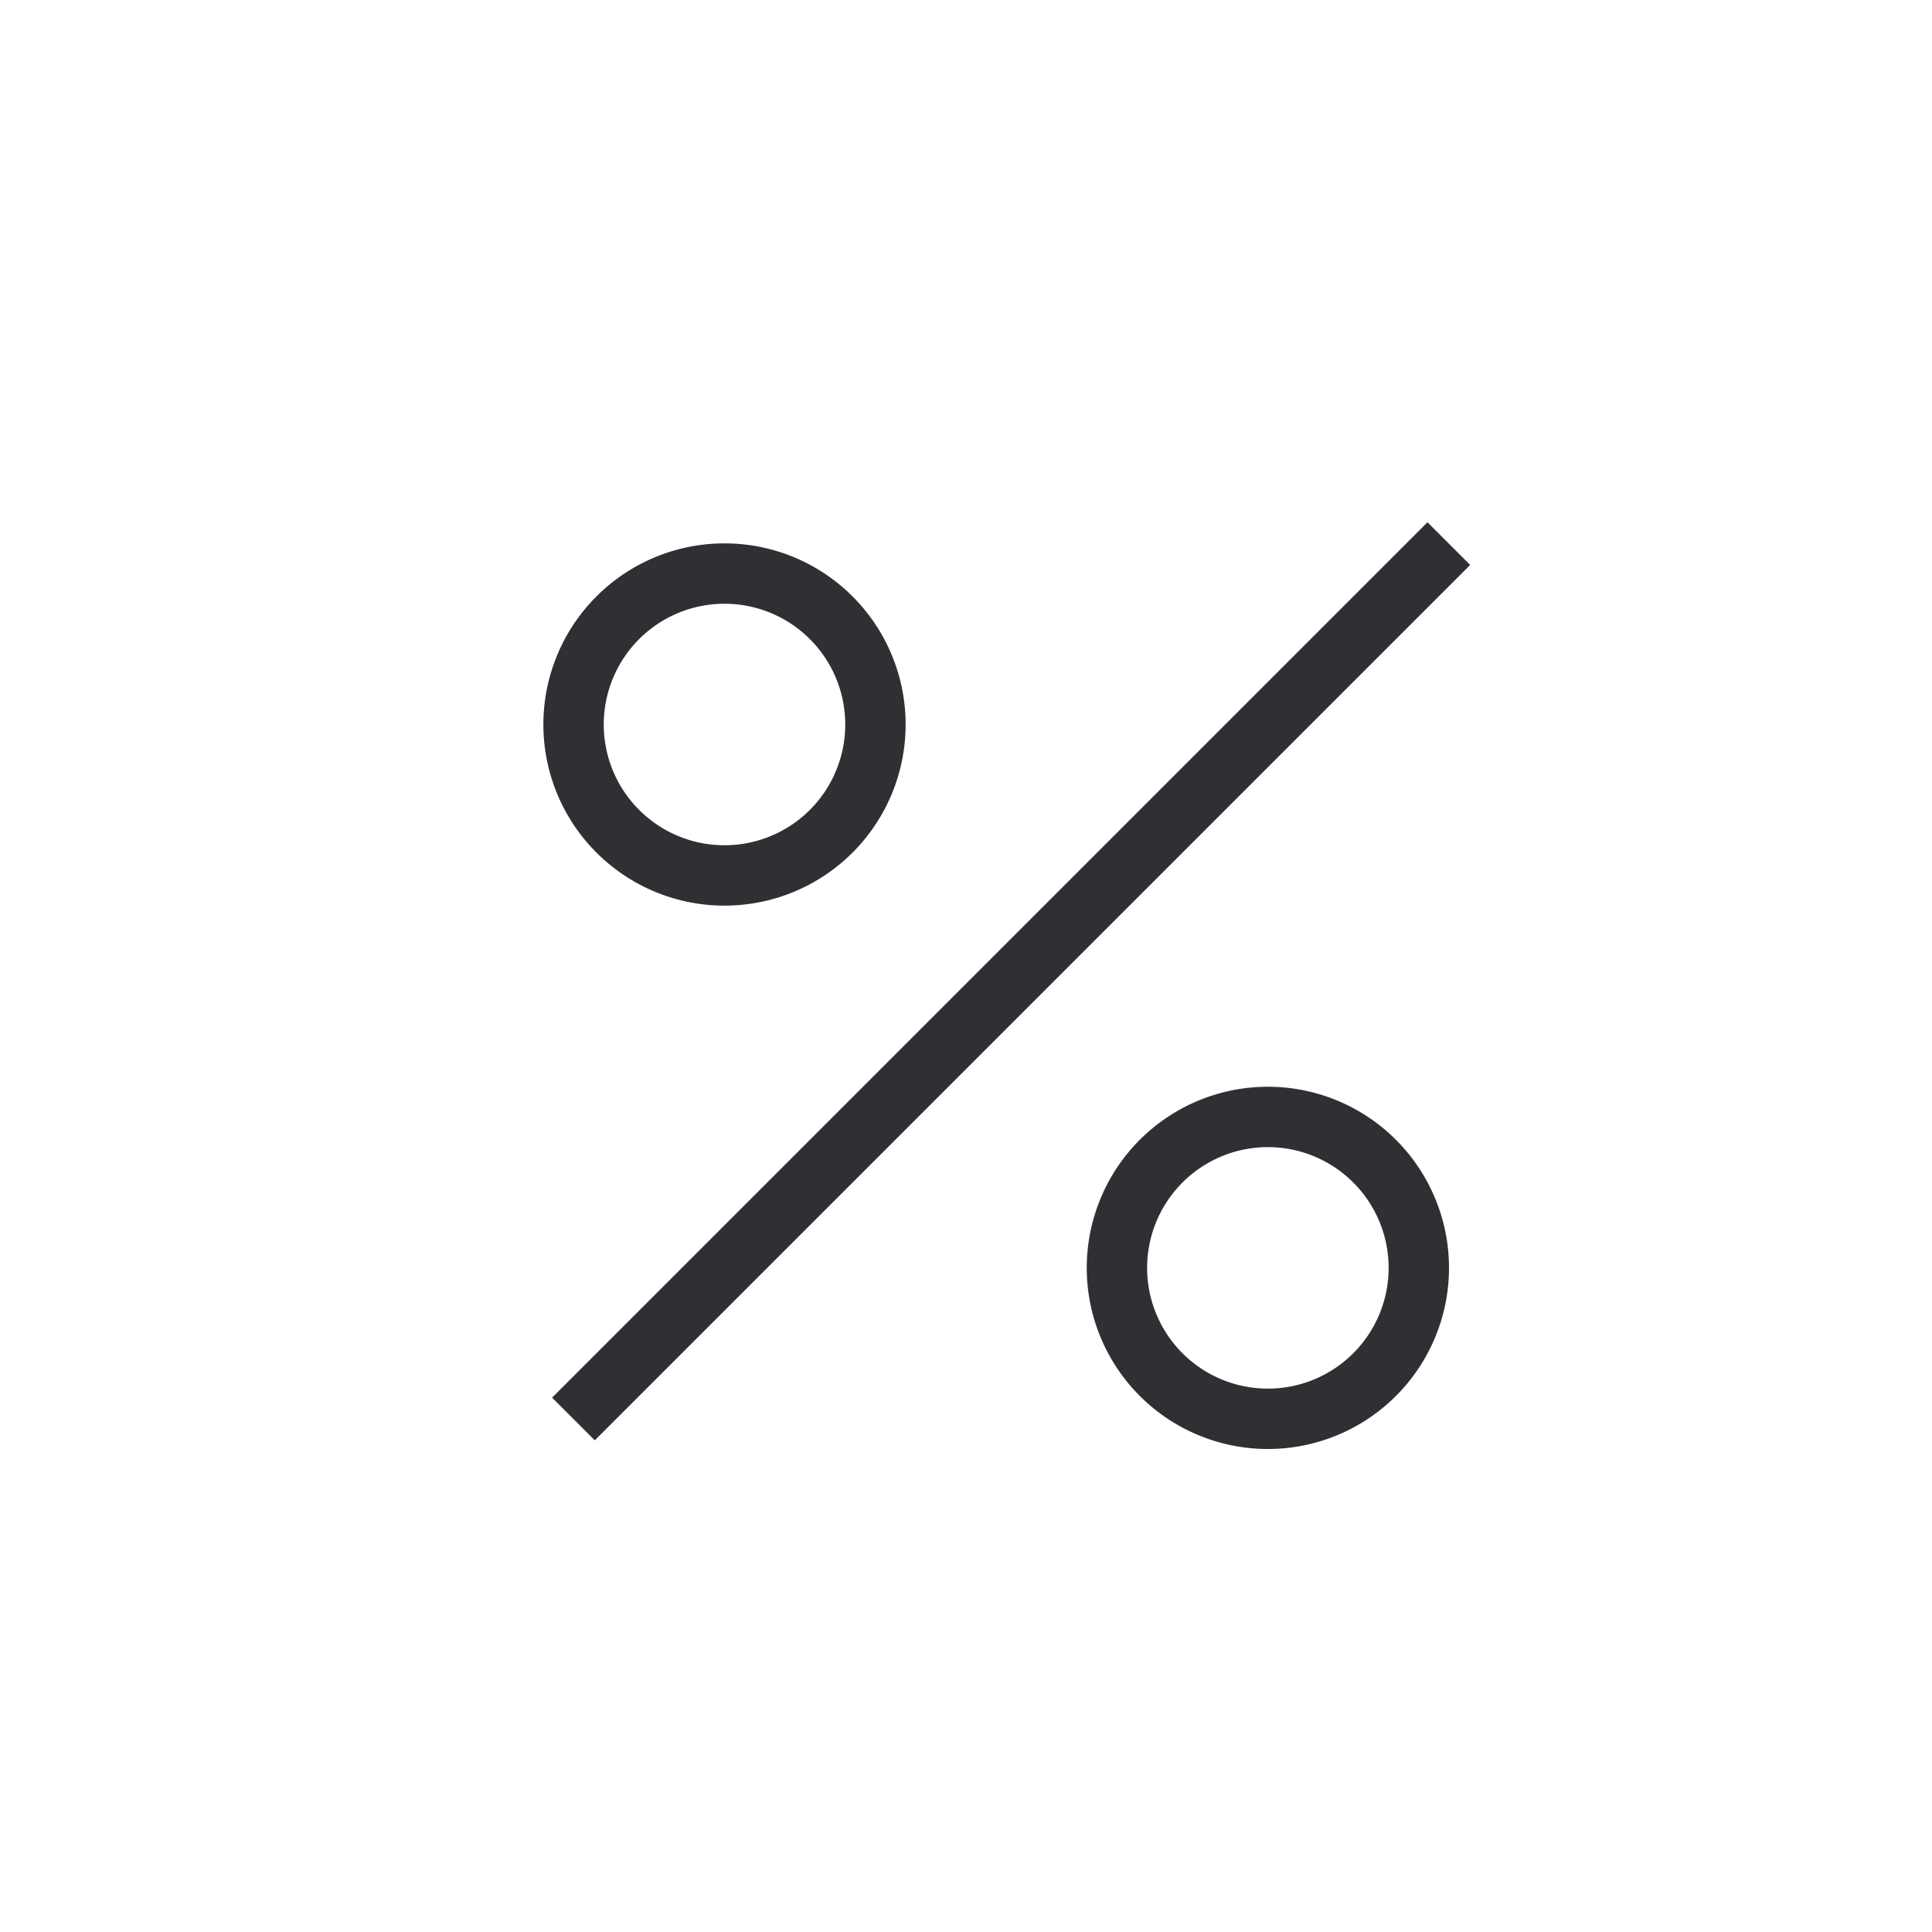
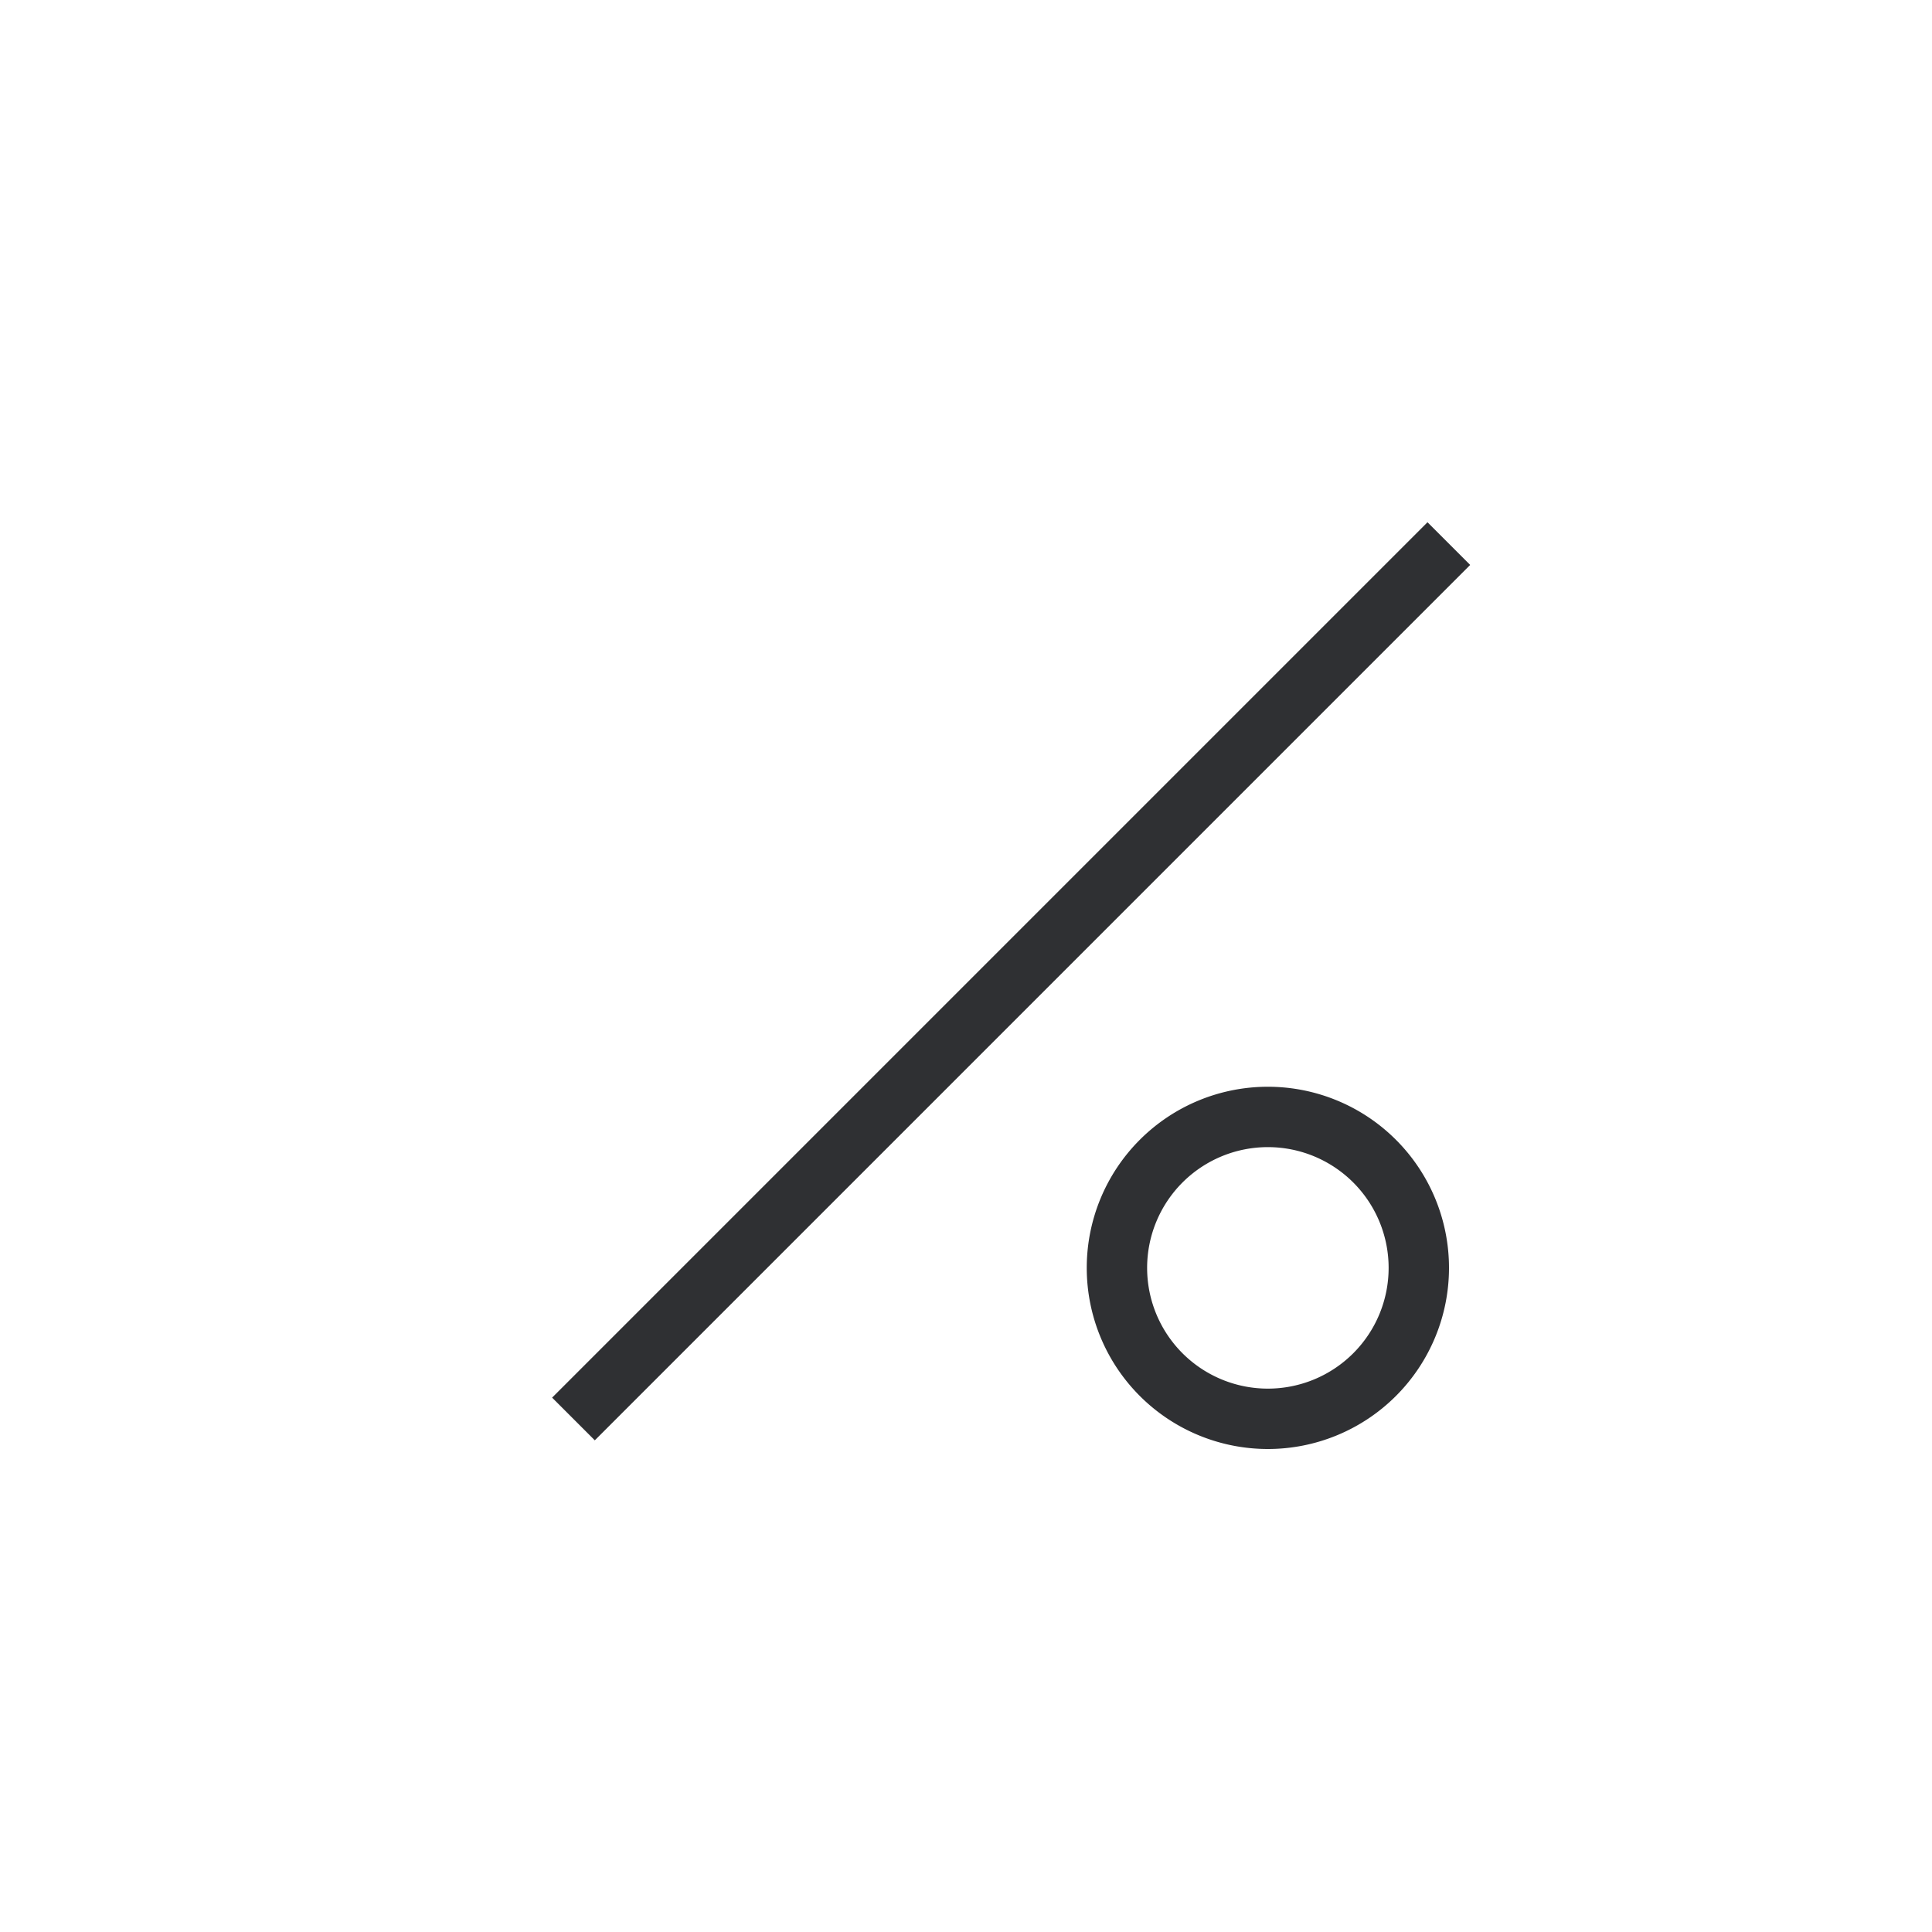
<svg xmlns="http://www.w3.org/2000/svg" viewBox="0 0 64 64">
  <title>hs-icon-discount</title>
  <g id="hs-icon-discount">
-     <path d="M24,30a6,6,0,1,0-6-6A6,6,0,0,0,24,30Zm0-10a4,4,0,1,1-4,4A4,4,0,0,1,24,20Z" style="fill:#2f3033" />
    <path d="M42,36a6,6,0,1,0,6,6A6,6,0,0,0,42,36Zm0,10a4,4,0,1,1,4-4A4,4,0,0,1,42,46Z" style="fill:#2f3033" />
    <rect x="12.99" y="31.5" width="41.01" height="2" transform="translate(-13.17 33.21) rotate(-45)" style="fill:#2f3033" />
  </g>
</svg>